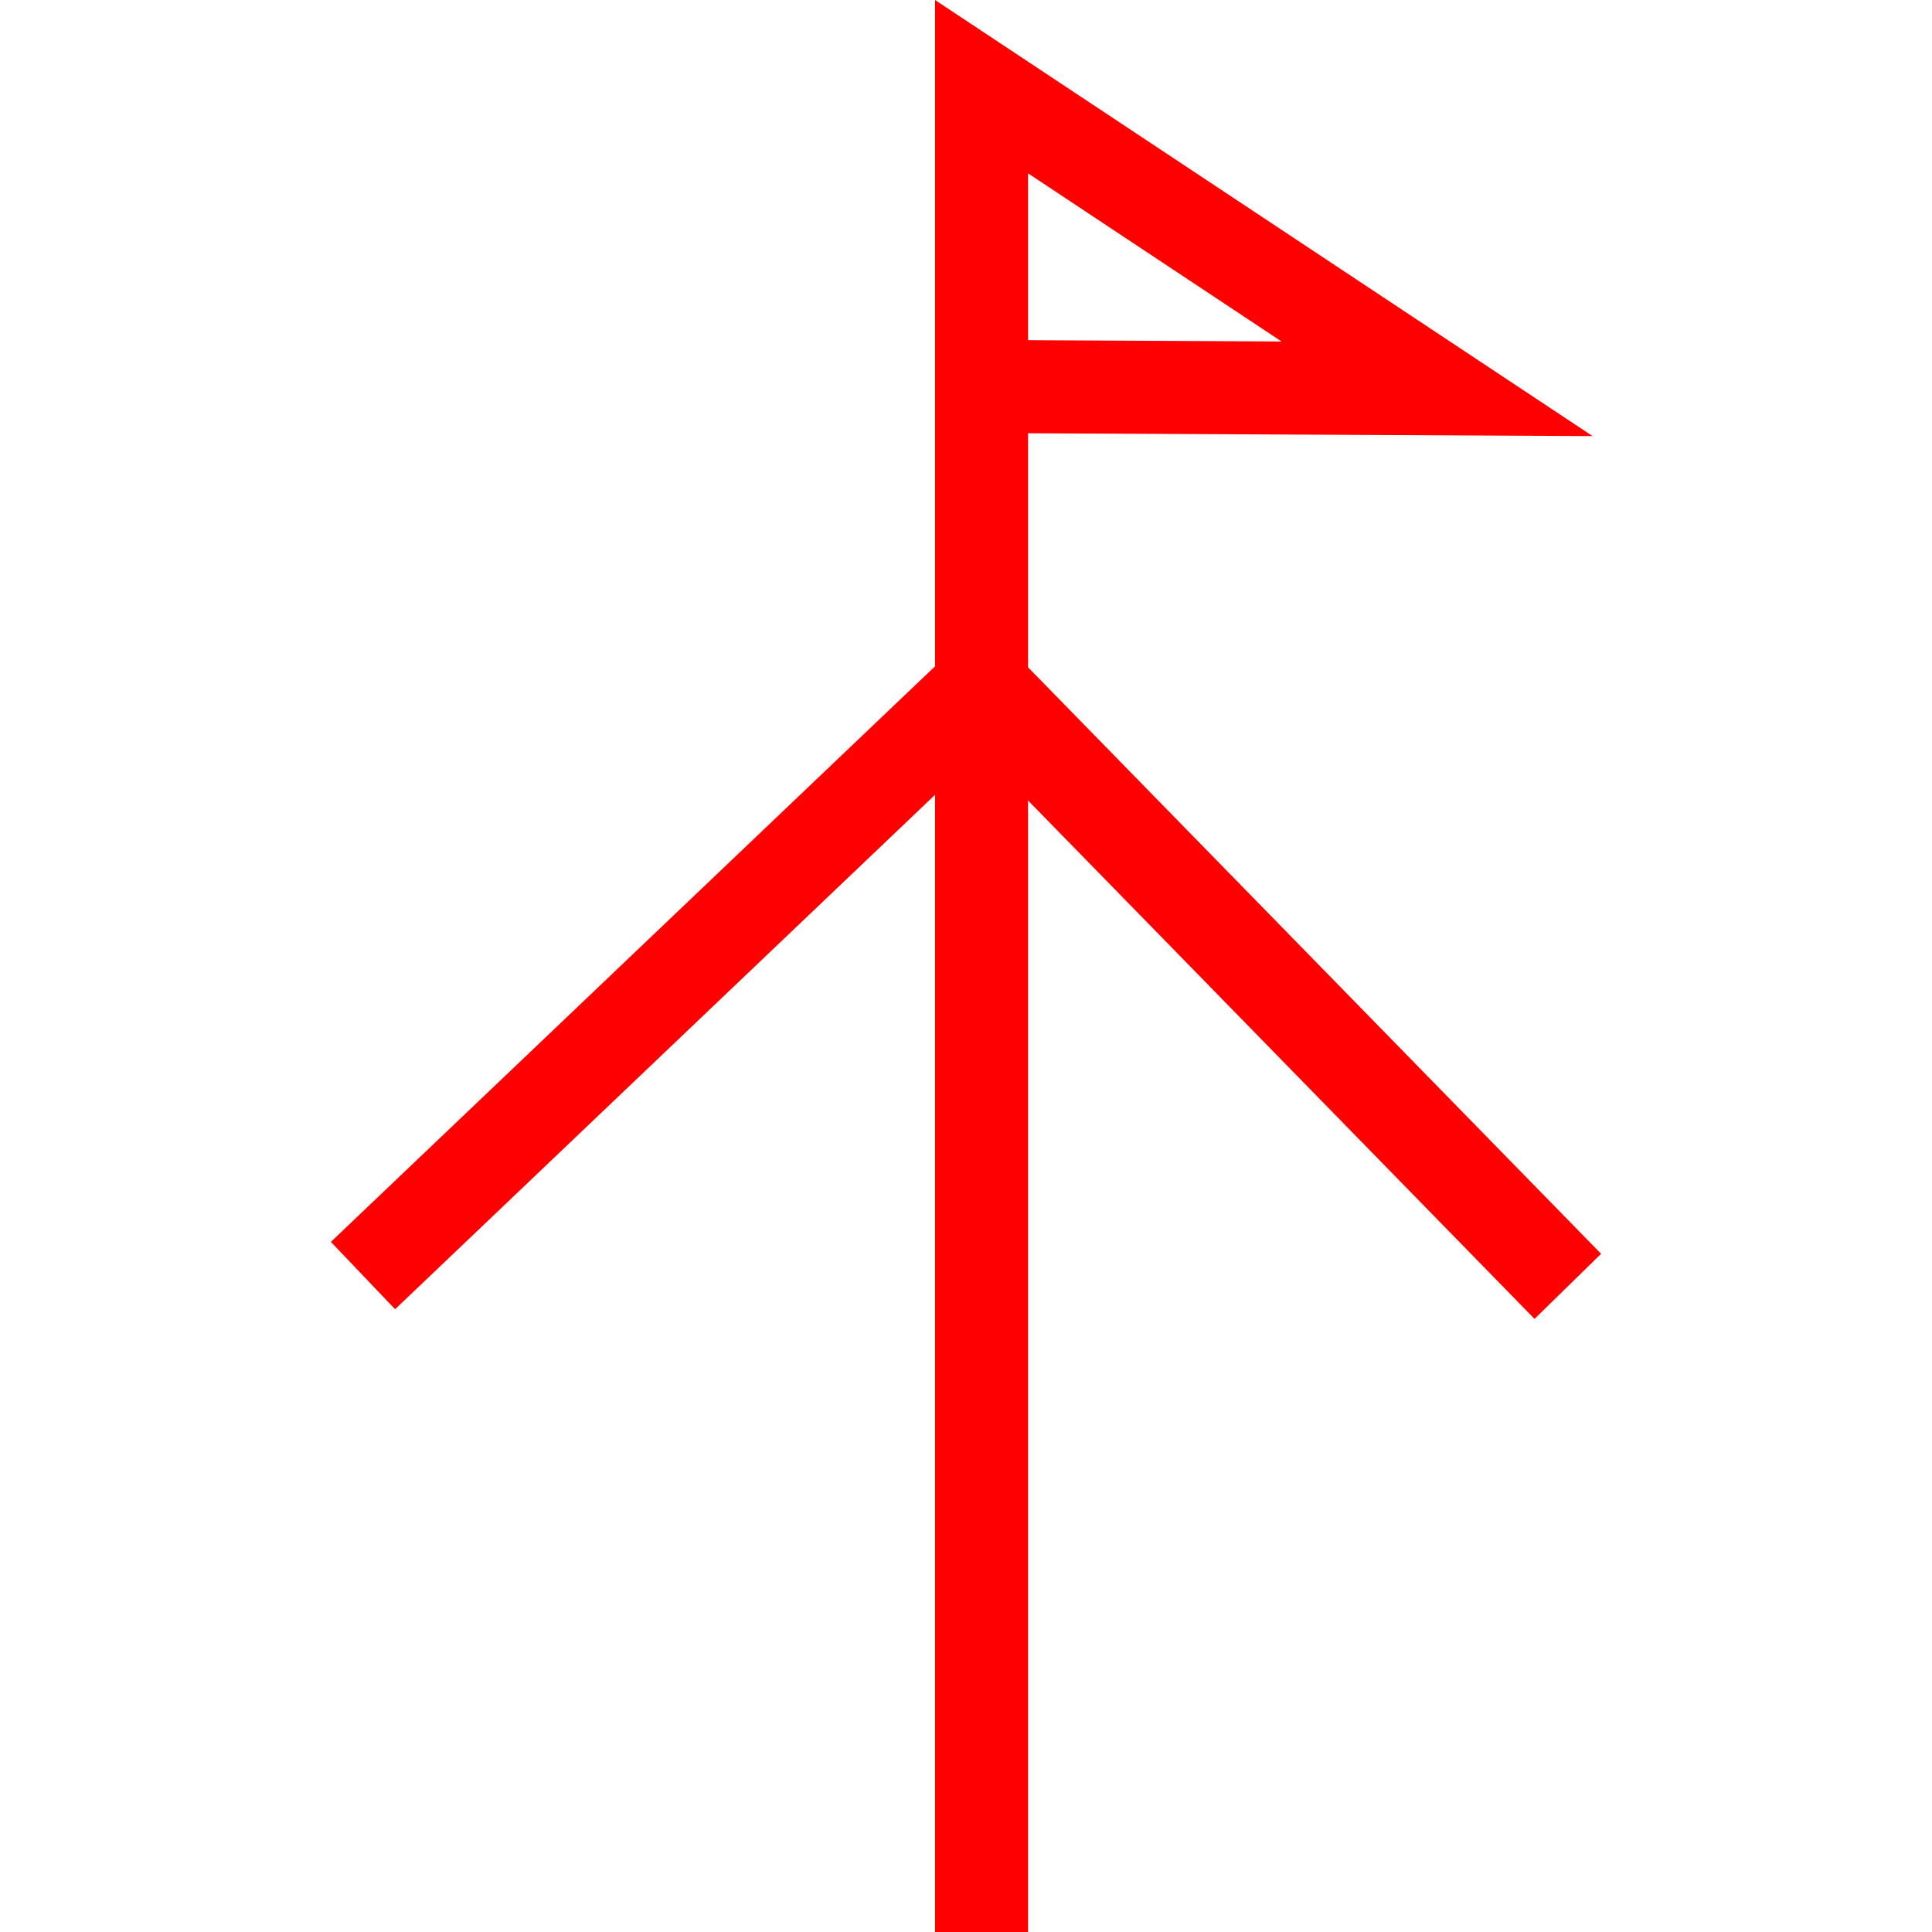
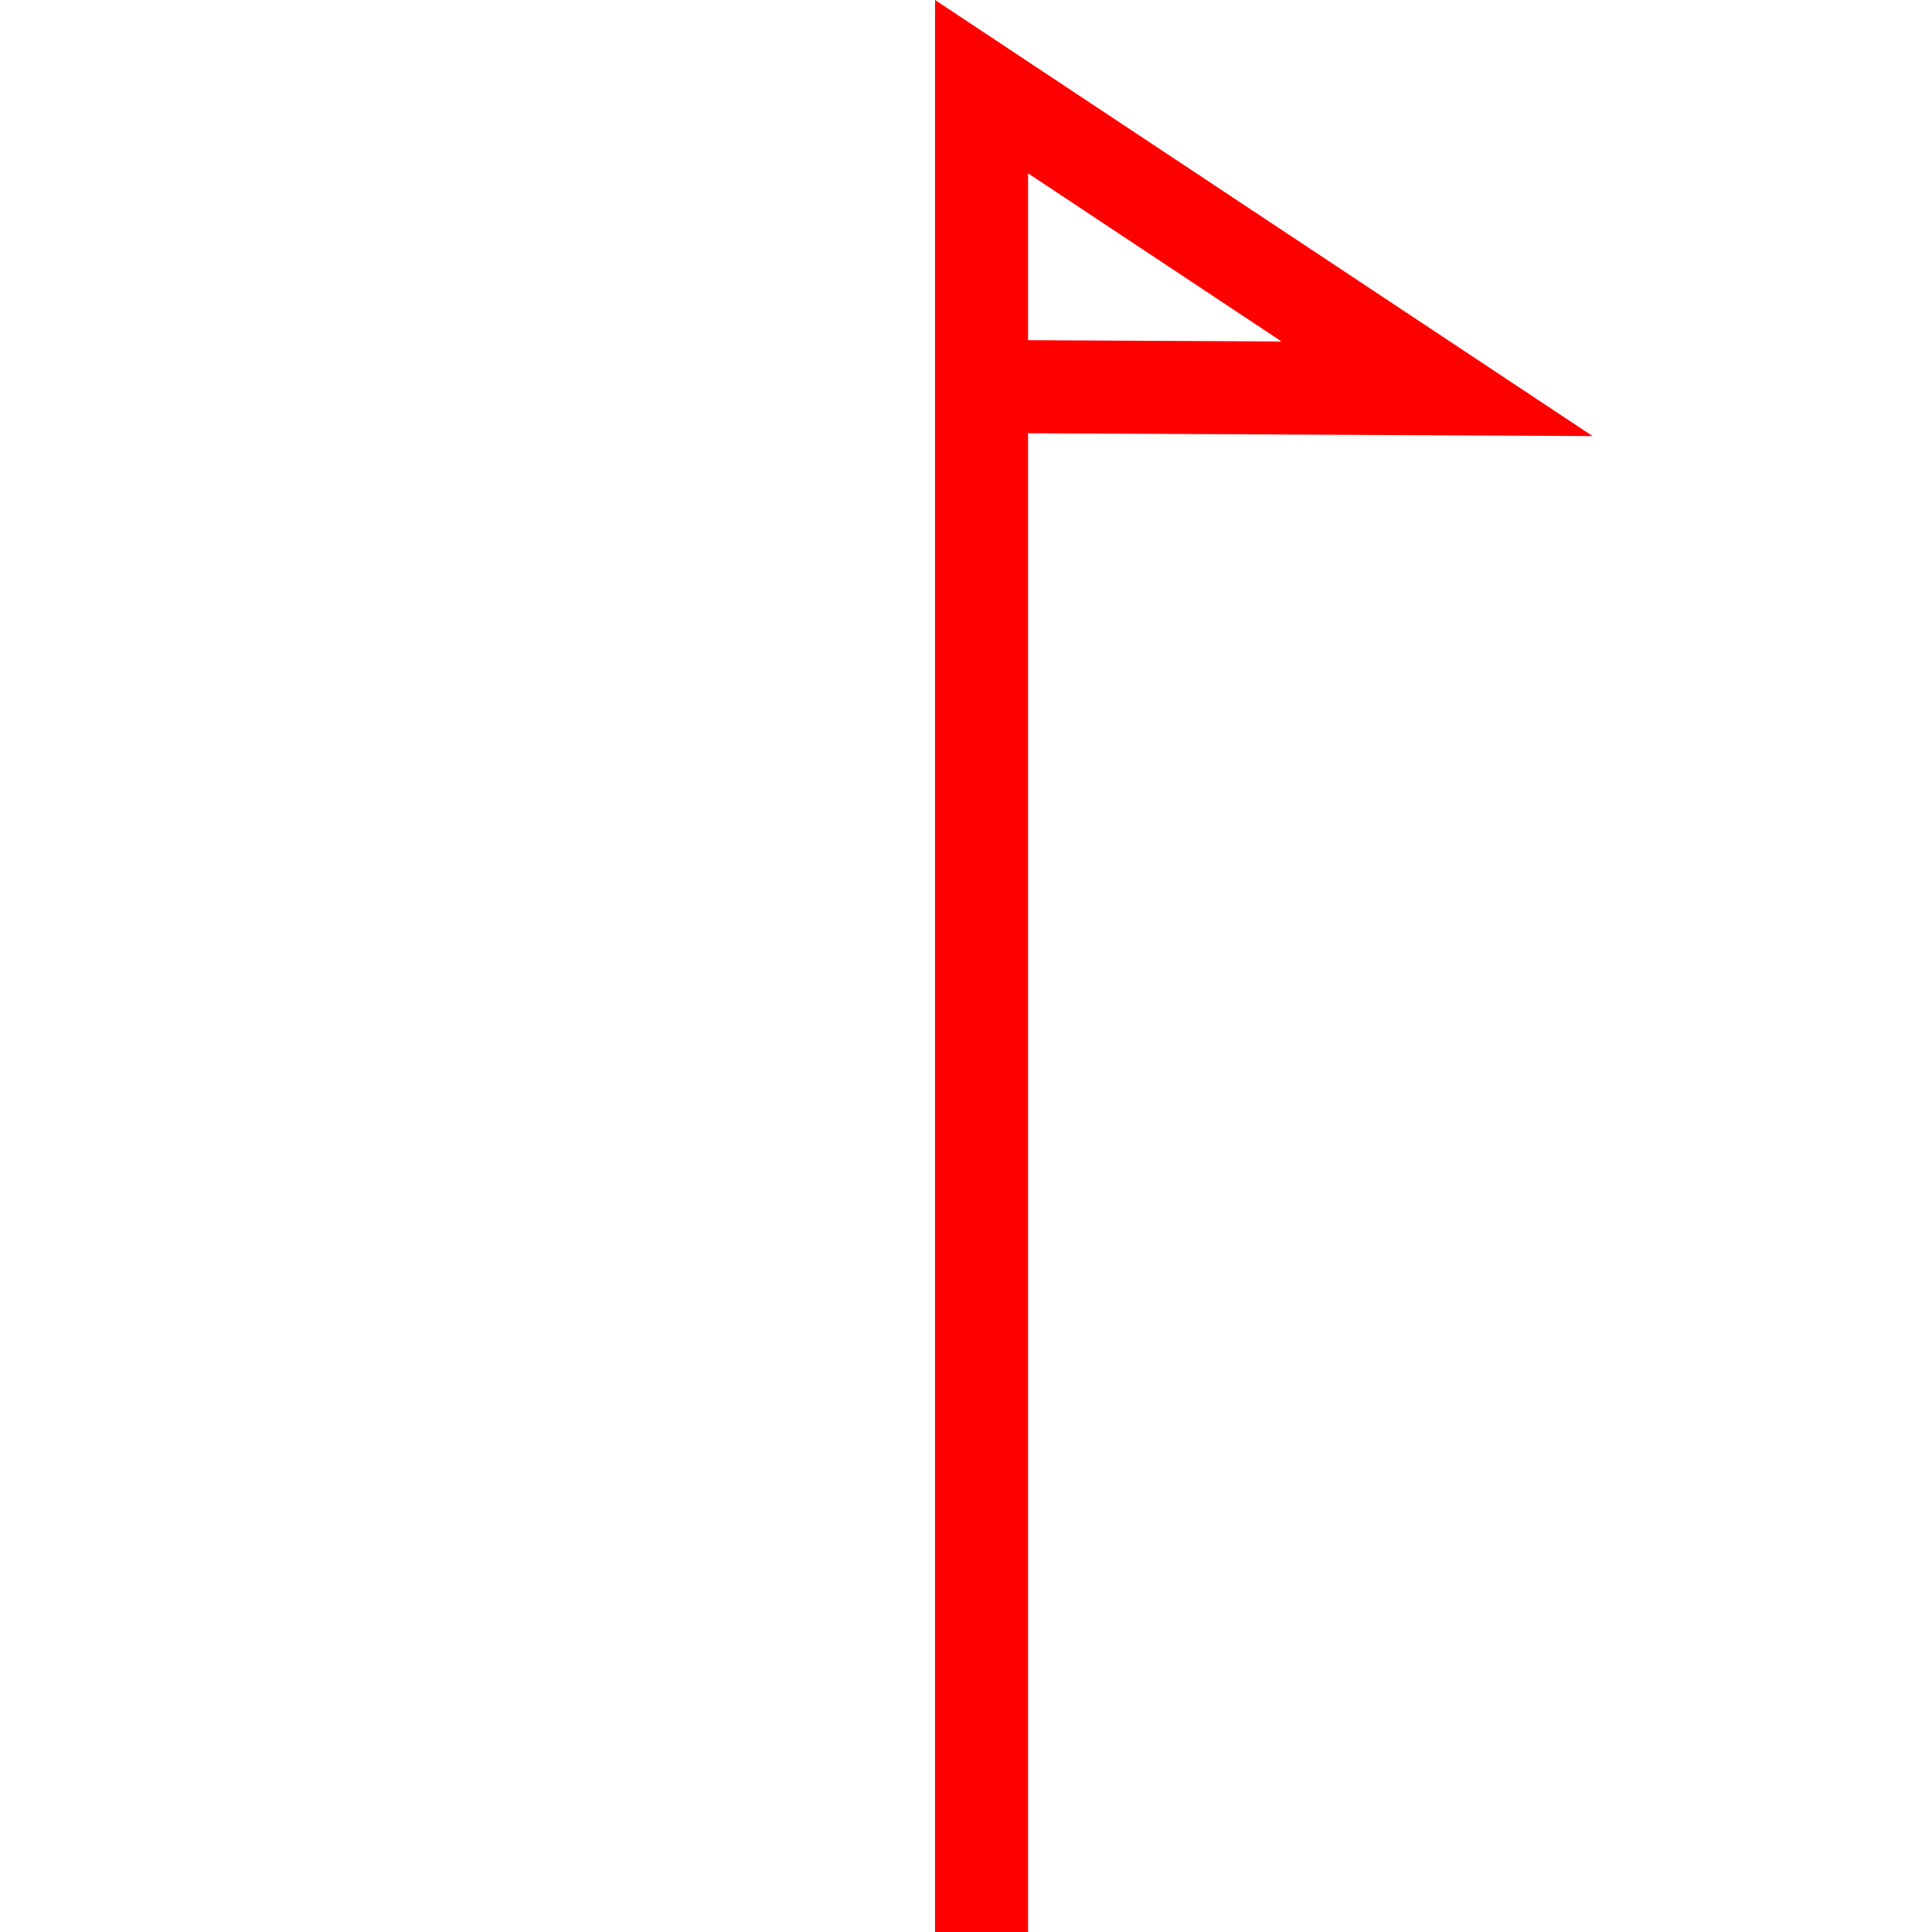
<svg xmlns="http://www.w3.org/2000/svg" id="图层_1" data-name="图层 1" viewBox="0 0 400 400">
  <defs>
    <style>.cls-1{fill:red;}</style>
  </defs>
  <path class="cls-1" d="M212.85,400H193.59V0L329.73,90.29,212.85,89.7Zm0-329.57,52.48.27L212.85,35.89Z" />
-   <polygon class="cls-1" points="317.71 273.06 202.97 155.62 81.8 271.06 68.51 257.12 203.46 128.55 331.49 259.59 317.71 273.06" />
</svg>